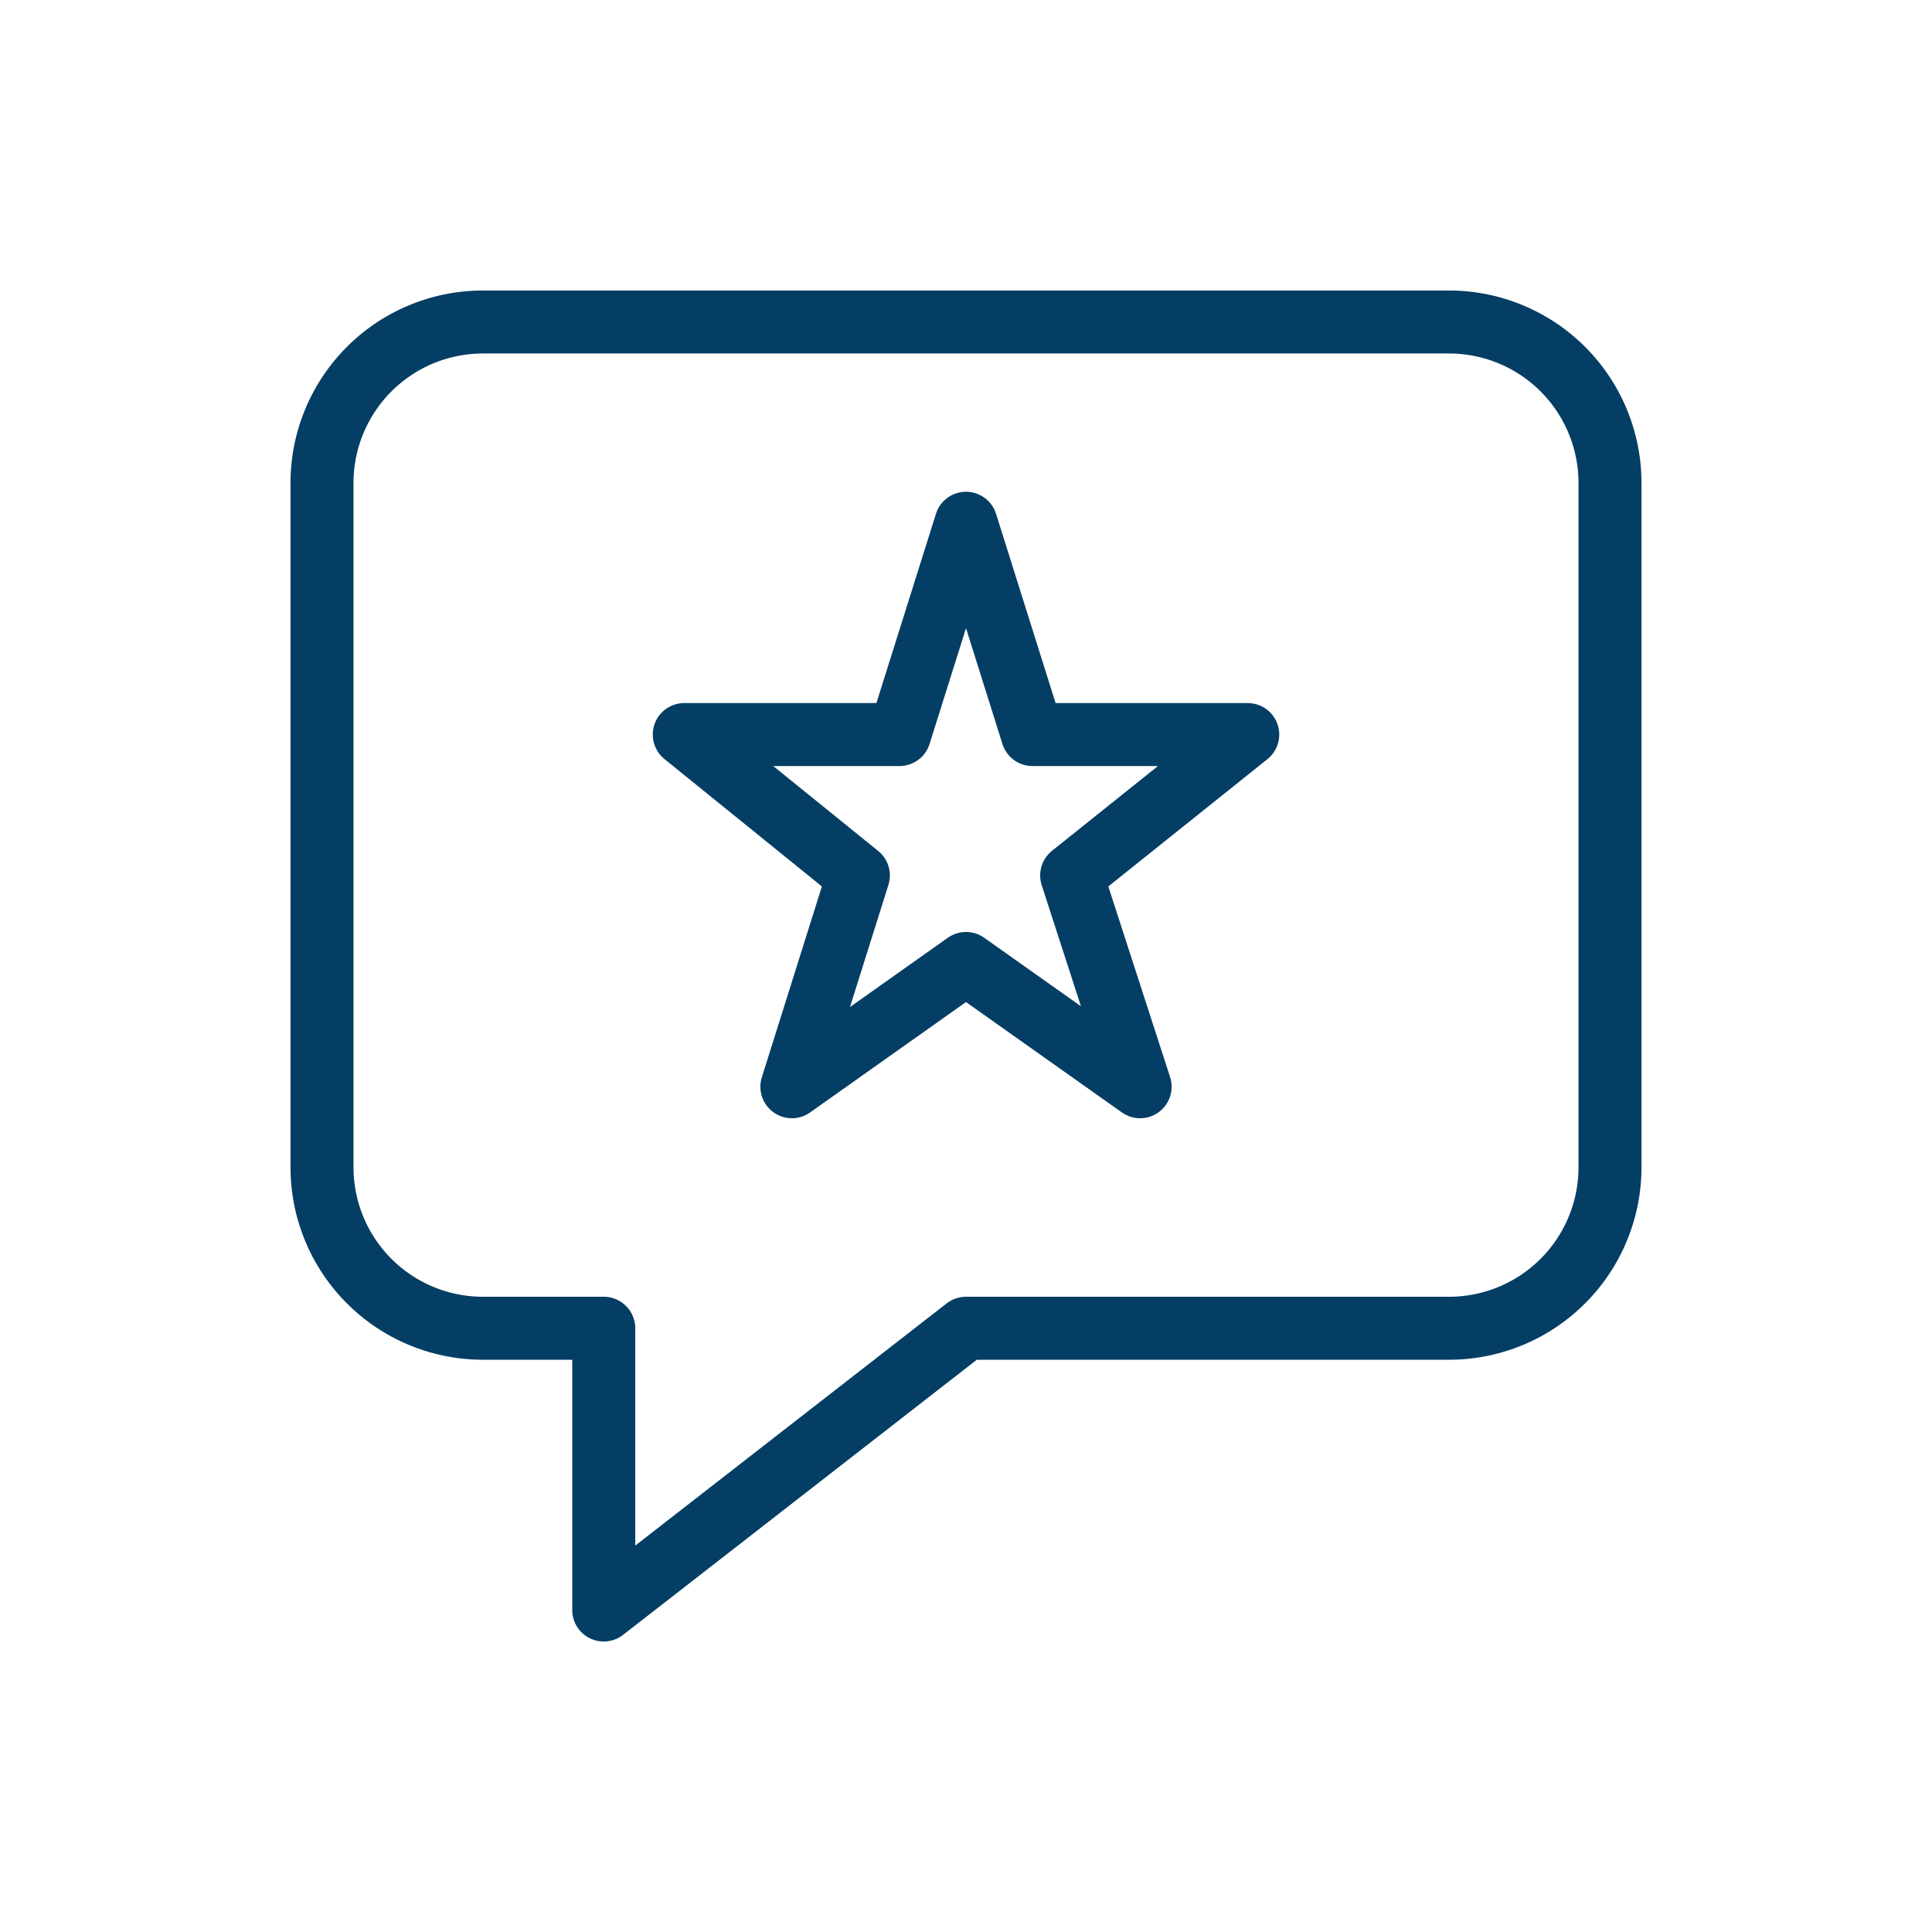
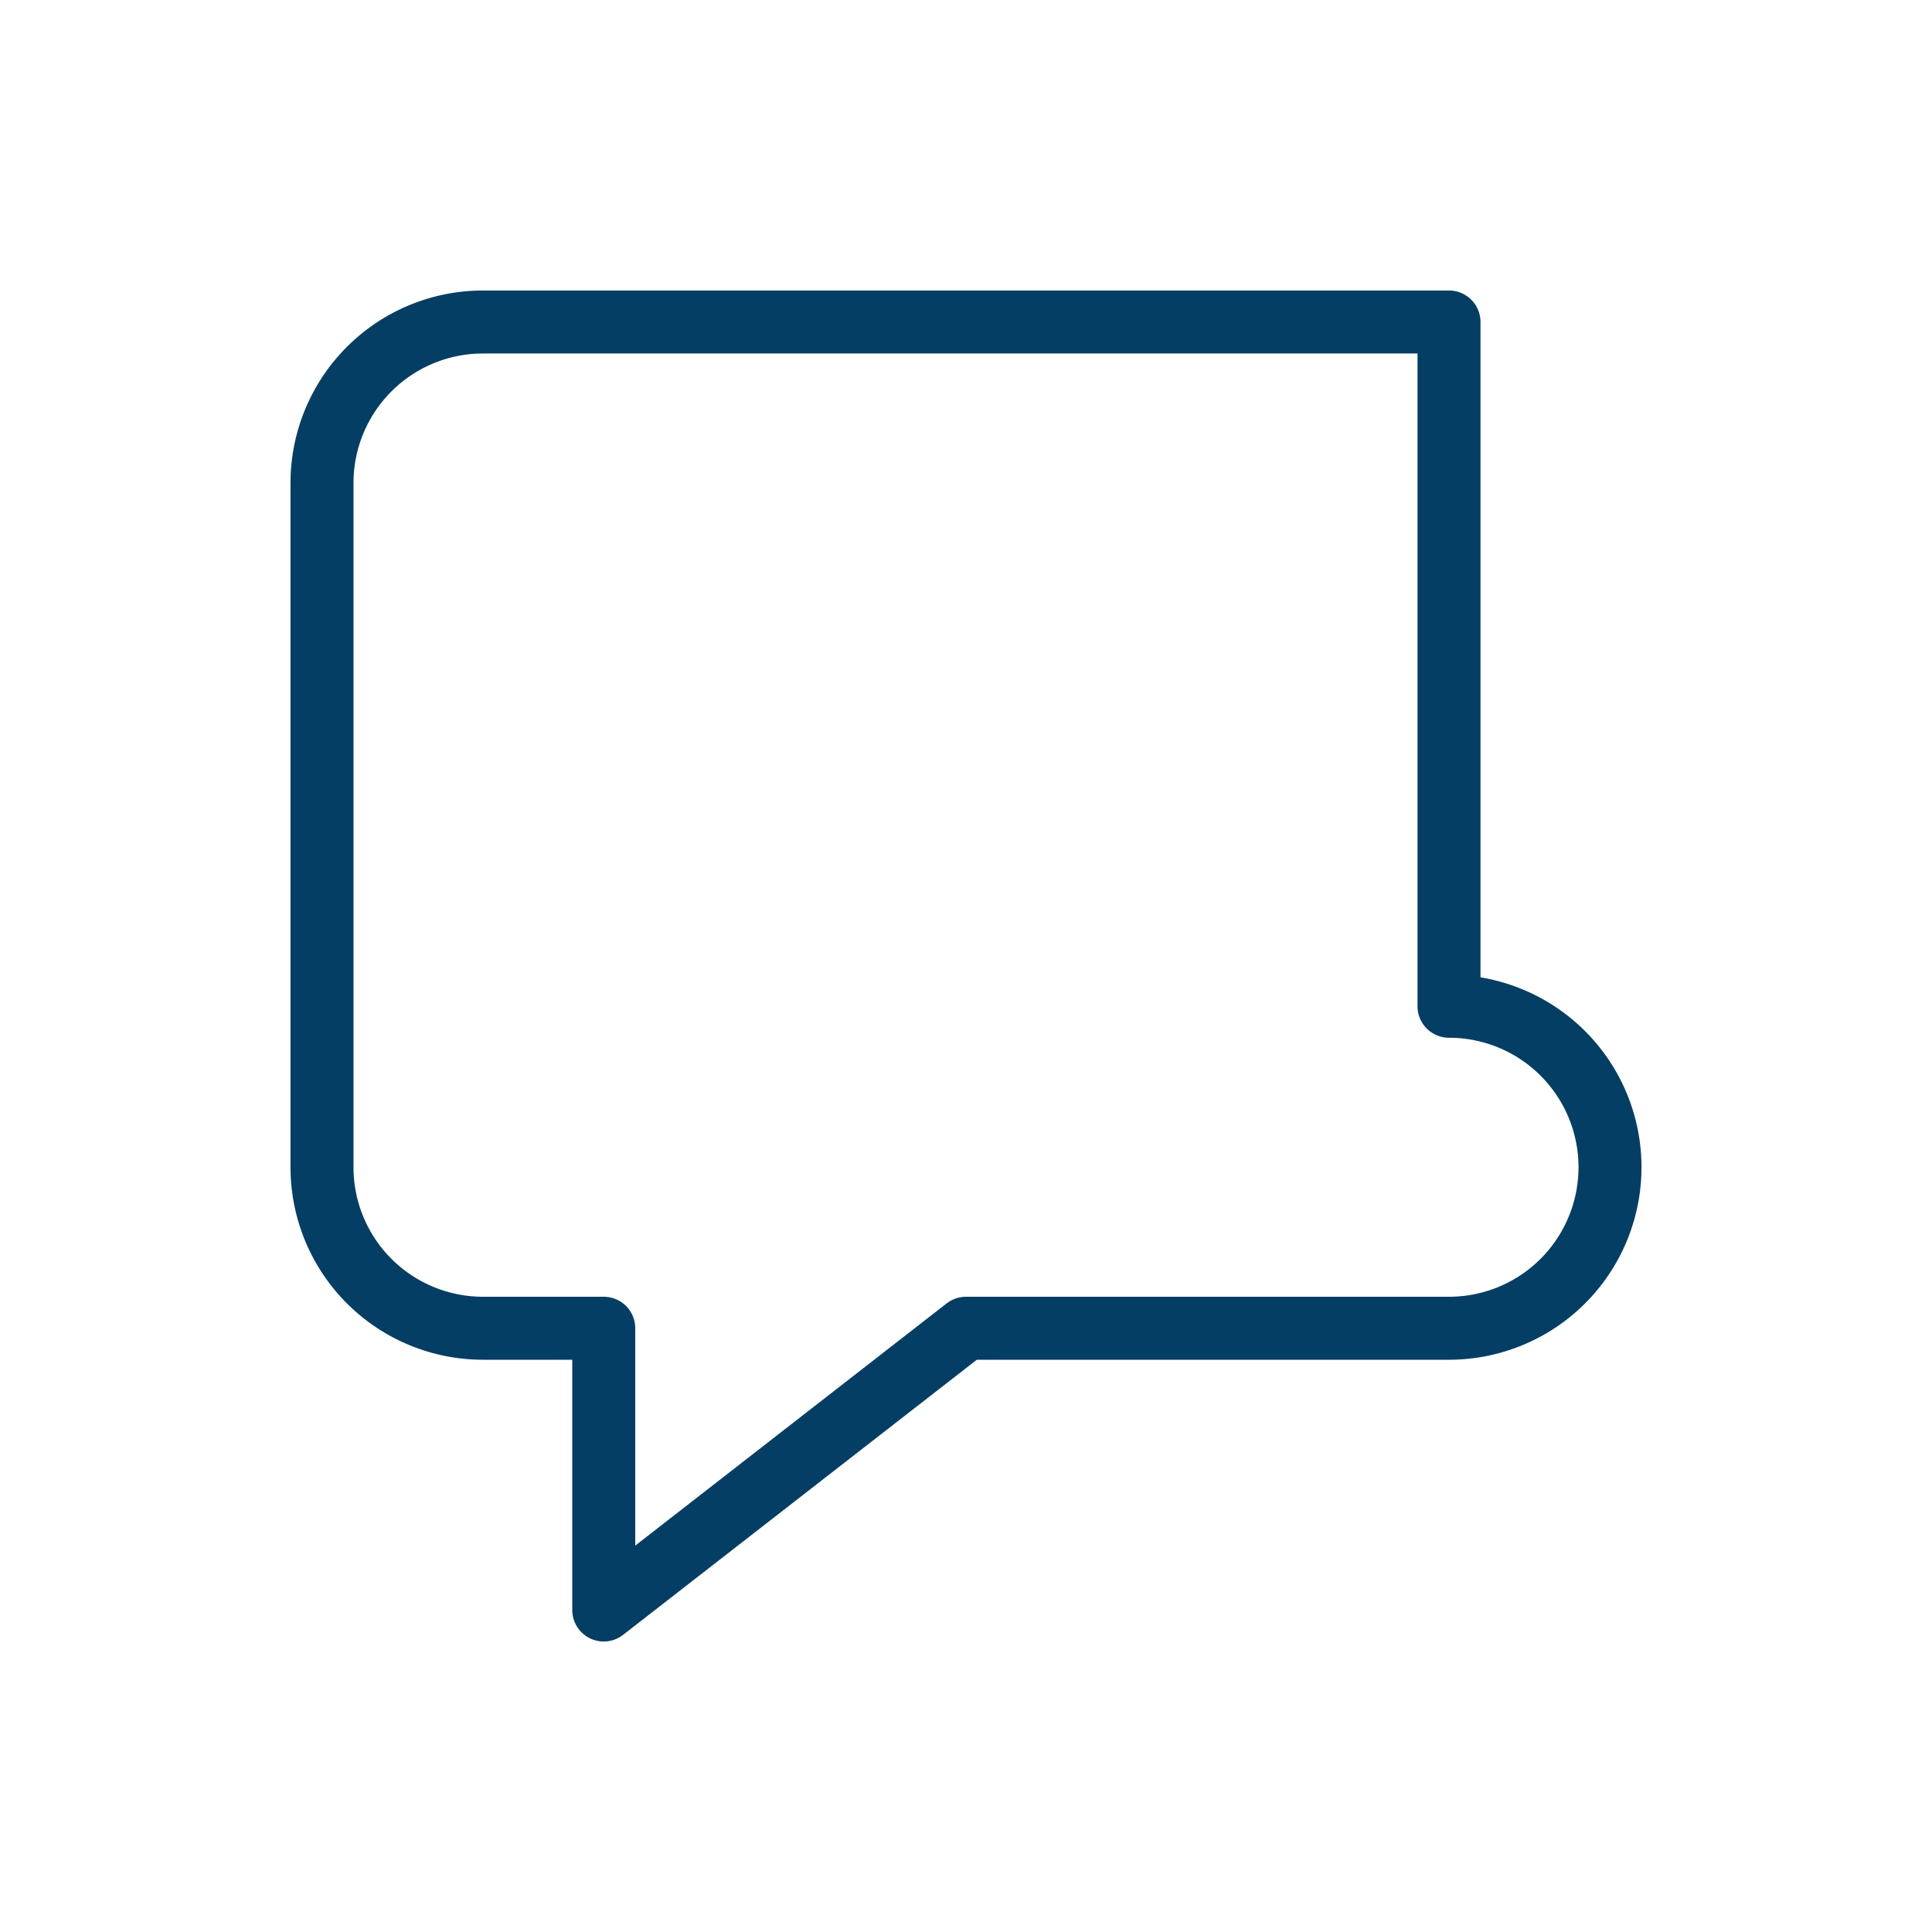
<svg xmlns="http://www.w3.org/2000/svg" width="48" height="48" viewBox="0 0 48 48" fill="none">
-   <path d="m24 13 1.652 5.25H31l-4.375 3.5L28.326 27 24 23.937 19.674 27l1.652-5.25L17 18.25h5.348L24 13Z" stroke="#053E64" stroke-width="1.565" stroke-linecap="round" stroke-linejoin="round" vector-effect="non-scaling-stroke" />
-   <path d="M36 8H12a4 4 0 0 0-4 4v17a4 4 0 0 0 4 4h3v7l9-7h12a4 4 0 0 0 4-4V12a4 4 0 0 0-4-4Z" stroke="#053E64" stroke-width="1.565" stroke-linecap="round" stroke-linejoin="round" vector-effect="non-scaling-stroke" />
+   <path d="M36 8H12a4 4 0 0 0-4 4v17a4 4 0 0 0 4 4h3v7l9-7h12a4 4 0 0 0 4-4a4 4 0 0 0-4-4Z" stroke="#053E64" stroke-width="1.565" stroke-linecap="round" stroke-linejoin="round" vector-effect="non-scaling-stroke" />
</svg>